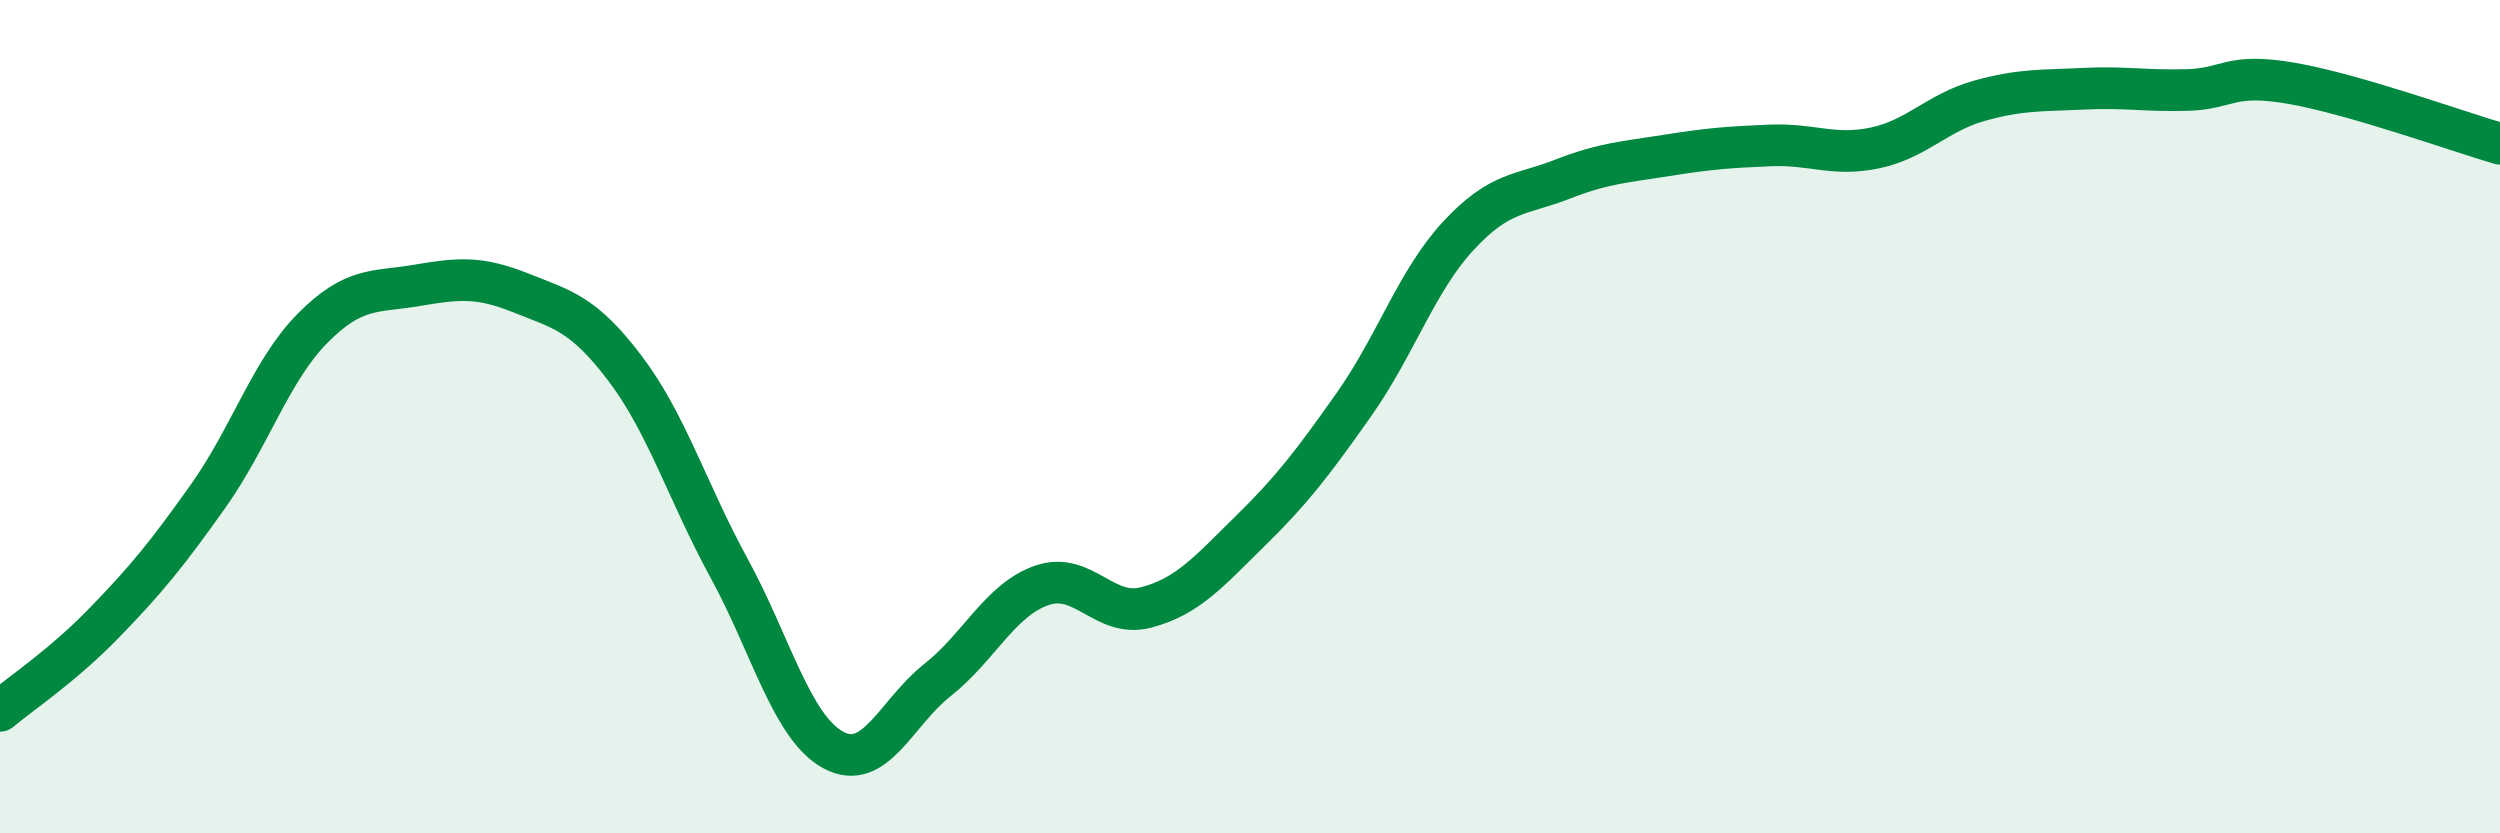
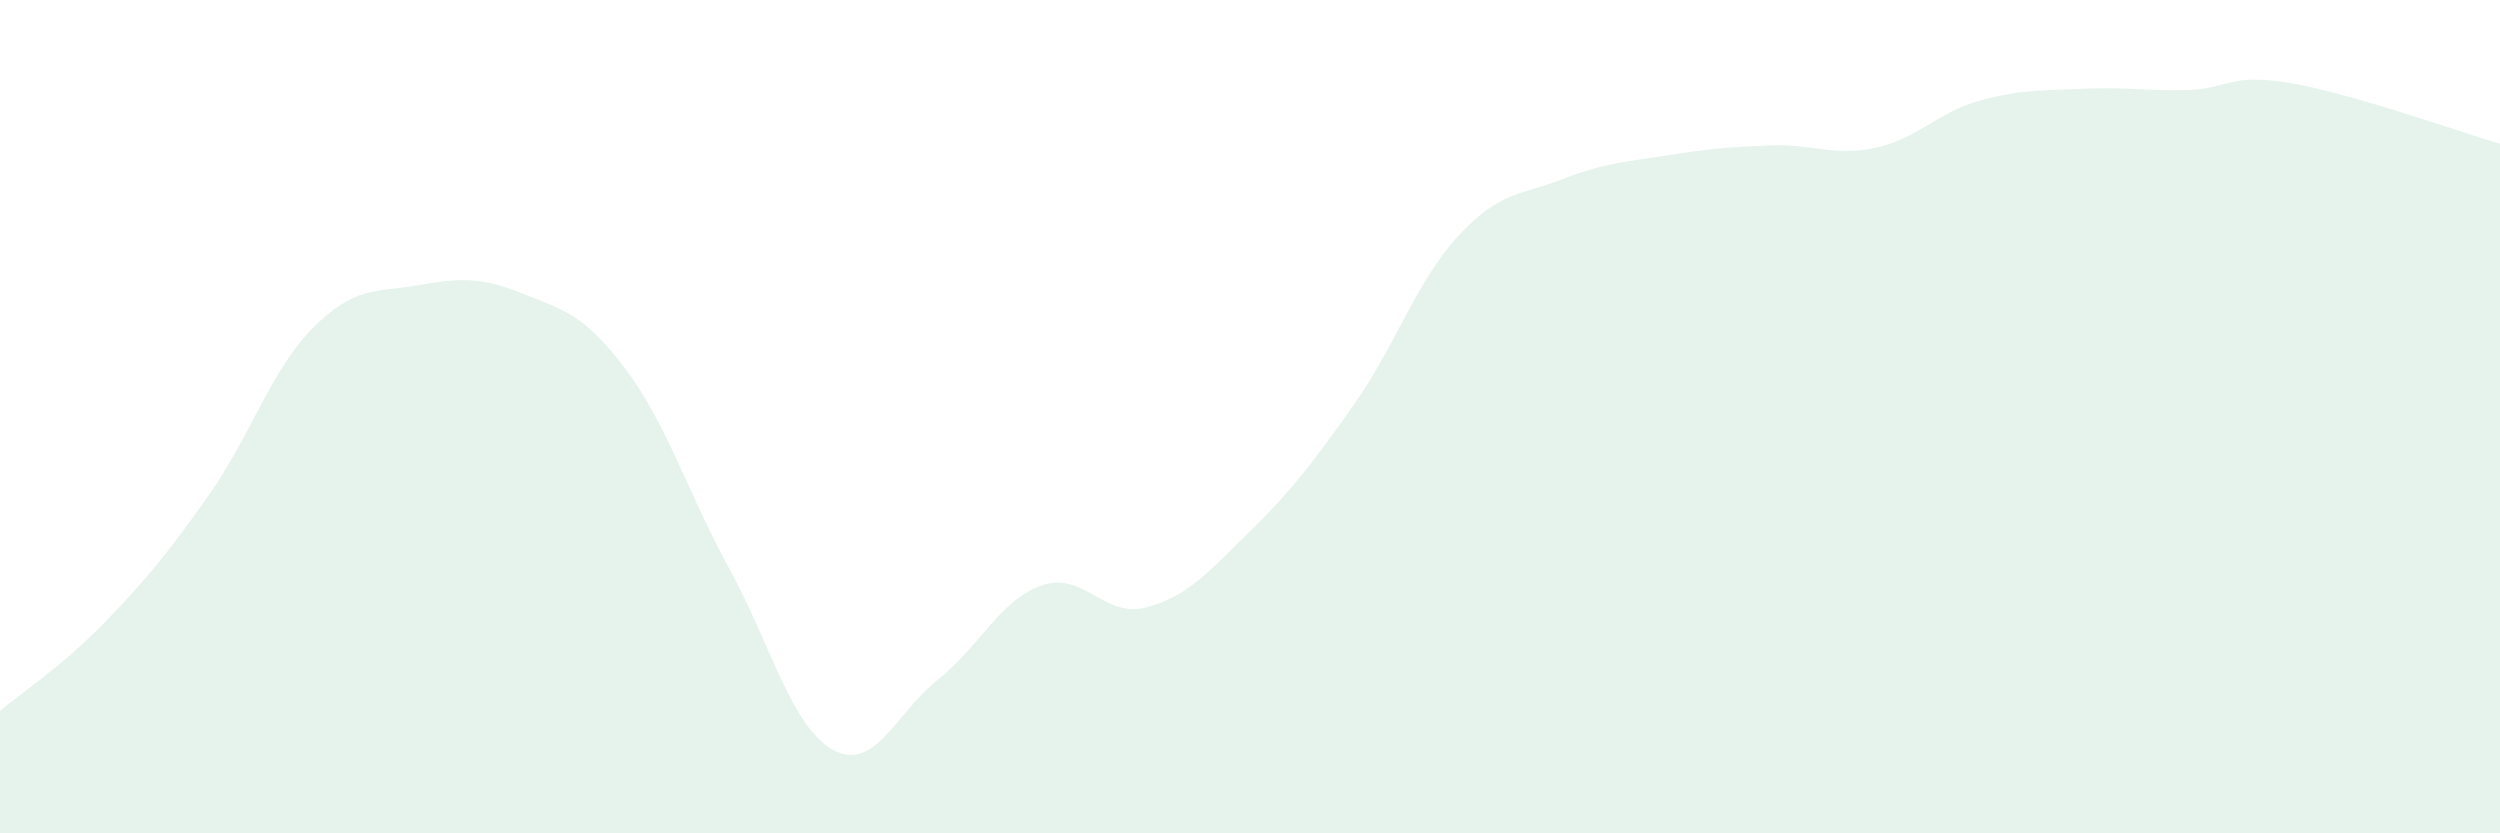
<svg xmlns="http://www.w3.org/2000/svg" width="60" height="20" viewBox="0 0 60 20">
  <path d="M 0,17.06 C 0.5,16.64 1.5,15.98 2.5,14.95 C 3.5,13.92 4,13.31 5,11.9 C 6,10.49 6.5,8.89 7.5,7.88 C 8.5,6.87 9,7.02 10,6.85 C 11,6.68 11.5,6.63 12.5,7.03 C 13.5,7.43 14,7.52 15,8.84 C 16,10.16 16.5,11.81 17.5,13.64 C 18.5,15.47 19,17.46 20,18 C 21,18.54 21.5,17.11 22.5,16.32 C 23.5,15.53 24,14.4 25,14.05 C 26,13.7 26.5,14.84 27.5,14.58 C 28.5,14.32 29,13.73 30,12.75 C 31,11.77 31.5,11.12 32.5,9.7 C 33.5,8.28 34,6.74 35,5.66 C 36,4.58 36.5,4.69 37.5,4.3 C 38.5,3.91 39,3.89 40,3.73 C 41,3.57 41.5,3.53 42.5,3.49 C 43.5,3.45 44,3.76 45,3.55 C 46,3.34 46.5,2.7 47.5,2.42 C 48.5,2.14 49,2.18 50,2.13 C 51,2.08 51.5,2.19 52.5,2.16 C 53.5,2.13 53.5,1.74 55,2 C 56.5,2.26 59,3.16 60,3.45L60 20L0 20Z" fill="#008740" opacity="0.1" stroke-linecap="round" stroke-linejoin="round" />
-   <path d="M 0,17.06 C 0.5,16.64 1.5,15.98 2.5,14.95 C 3.5,13.92 4,13.31 5,11.9 C 6,10.49 6.5,8.89 7.5,7.88 C 8.5,6.87 9,7.02 10,6.85 C 11,6.68 11.5,6.63 12.5,7.03 C 13.5,7.43 14,7.52 15,8.84 C 16,10.16 16.5,11.81 17.5,13.64 C 18.5,15.47 19,17.46 20,18 C 21,18.54 21.5,17.11 22.5,16.32 C 23.5,15.53 24,14.4 25,14.05 C 26,13.7 26.5,14.84 27.5,14.58 C 28.5,14.32 29,13.73 30,12.75 C 31,11.77 31.5,11.12 32.5,9.7 C 33.5,8.28 34,6.74 35,5.66 C 36,4.58 36.5,4.69 37.5,4.3 C 38.5,3.91 39,3.89 40,3.73 C 41,3.57 41.5,3.53 42.5,3.49 C 43.5,3.45 44,3.76 45,3.55 C 46,3.34 46.5,2.7 47.5,2.42 C 48.5,2.14 49,2.18 50,2.13 C 51,2.08 51.5,2.19 52.5,2.16 C 53.5,2.13 53.5,1.74 55,2 C 56.5,2.26 59,3.16 60,3.45" stroke="#008740" stroke-width="1" fill="none" stroke-linecap="round" stroke-linejoin="round" />
</svg>